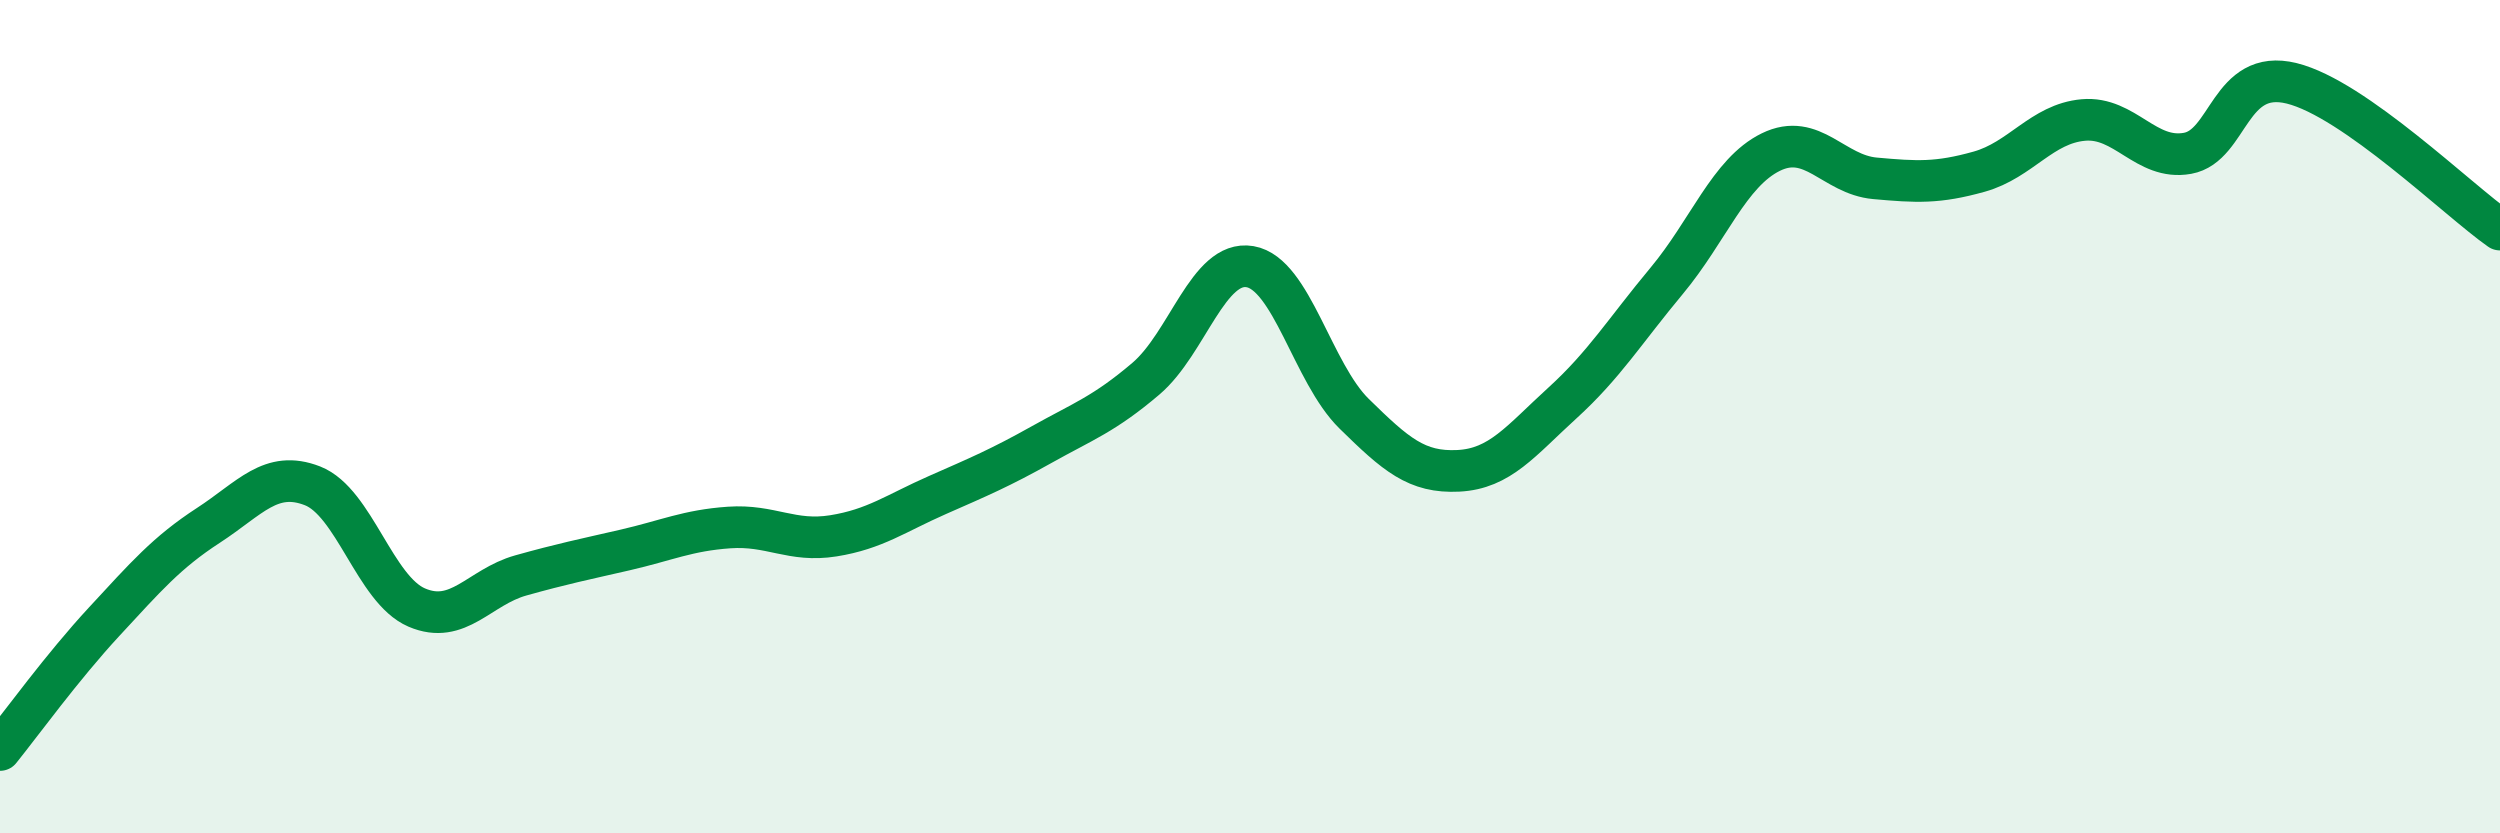
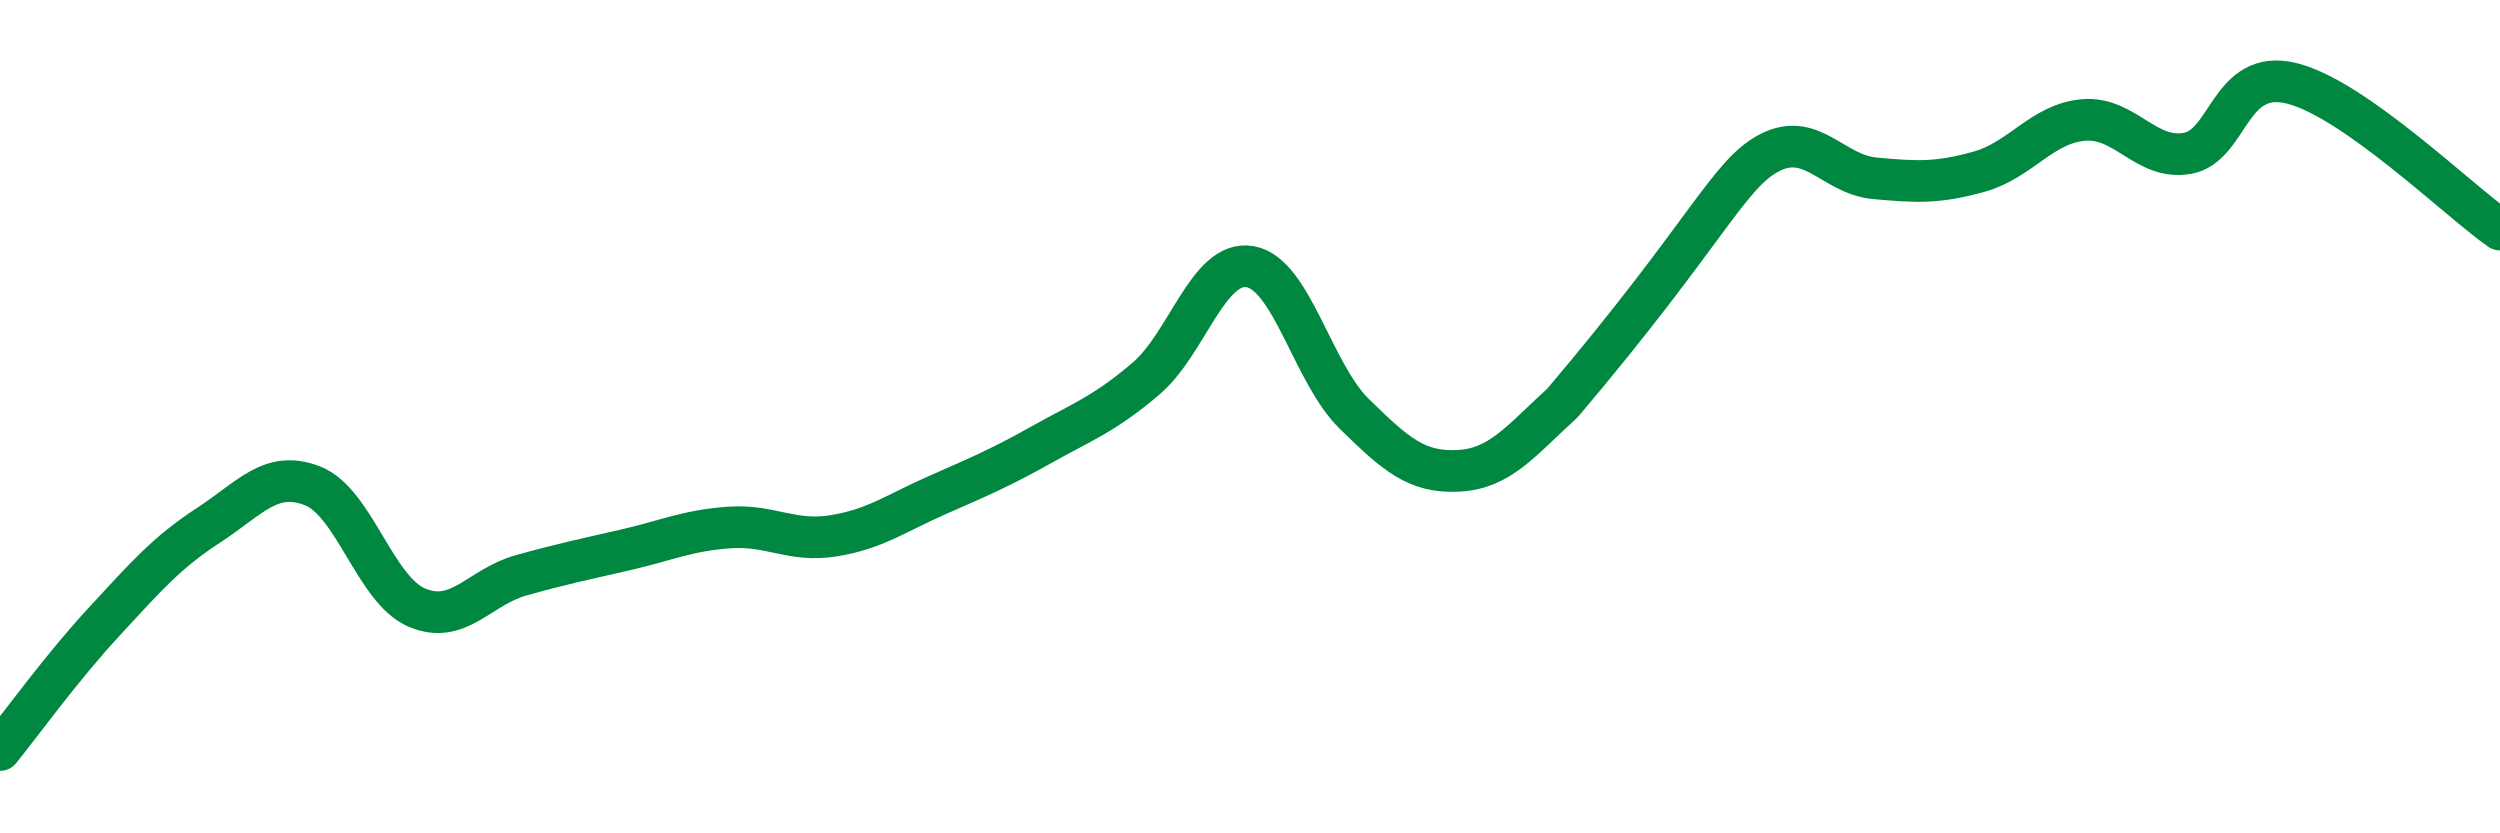
<svg xmlns="http://www.w3.org/2000/svg" width="60" height="20" viewBox="0 0 60 20">
-   <path d="M 0,18 C 0.5,17.38 1.5,16 2.5,14.92 C 3.5,13.84 4,13.26 5,12.61 C 6,11.96 6.5,11.27 7.5,11.66 C 8.5,12.05 9,14.15 10,14.58 C 11,15.01 11.5,14.09 12.5,13.81 C 13.5,13.53 14,13.43 15,13.2 C 16,12.97 16.5,12.73 17.5,12.66 C 18.5,12.59 19,13.02 20,12.86 C 21,12.7 21.5,12.32 22.5,11.88 C 23.5,11.44 24,11.23 25,10.67 C 26,10.11 26.5,9.94 27.5,9.09 C 28.5,8.24 29,6.23 30,6.4 C 31,6.57 31.5,8.95 32.5,9.93 C 33.5,10.91 34,11.35 35,11.3 C 36,11.25 36.5,10.58 37.5,9.67 C 38.5,8.76 39,7.94 40,6.74 C 41,5.54 41.5,4.14 42.5,3.65 C 43.5,3.16 44,4.19 45,4.28 C 46,4.37 46.5,4.4 47.5,4.12 C 48.5,3.84 49,2.97 50,2.88 C 51,2.79 51.5,3.86 52.5,3.68 C 53.5,3.5 53.5,1.63 55,2 C 56.5,2.37 59,4.81 60,5.51L60 20L0 20Z" fill="#008740" opacity="0.1" stroke-linecap="round" stroke-linejoin="round" />
-   <path d="M 0,18 C 0.5,17.38 1.5,16 2.5,14.92 C 3.5,13.84 4,13.26 5,12.61 C 6,11.96 6.5,11.27 7.5,11.66 C 8.5,12.05 9,14.15 10,14.58 C 11,15.01 11.5,14.09 12.5,13.81 C 13.5,13.53 14,13.43 15,13.2 C 16,12.97 16.5,12.73 17.5,12.66 C 18.5,12.59 19,13.02 20,12.86 C 21,12.7 21.5,12.32 22.5,11.88 C 23.5,11.44 24,11.23 25,10.67 C 26,10.11 26.5,9.94 27.5,9.09 C 28.5,8.24 29,6.23 30,6.4 C 31,6.57 31.5,8.95 32.5,9.93 C 33.5,10.91 34,11.35 35,11.3 C 36,11.25 36.5,10.58 37.5,9.67 C 38.5,8.76 39,7.94 40,6.74 C 41,5.54 41.5,4.14 42.5,3.65 C 43.5,3.16 44,4.19 45,4.28 C 46,4.37 46.5,4.4 47.5,4.12 C 48.5,3.84 49,2.97 50,2.88 C 51,2.79 51.5,3.86 52.5,3.68 C 53.5,3.5 53.5,1.63 55,2 C 56.5,2.37 59,4.81 60,5.51" stroke="#008740" stroke-width="1" fill="none" stroke-linecap="round" stroke-linejoin="round" />
+   <path d="M 0,18 C 0.5,17.38 1.5,16 2.5,14.92 C 3.5,13.84 4,13.26 5,12.61 C 6,11.96 6.5,11.27 7.5,11.66 C 8.5,12.05 9,14.15 10,14.58 C 11,15.01 11.5,14.09 12.5,13.81 C 13.5,13.53 14,13.43 15,13.2 C 16,12.97 16.5,12.73 17.5,12.66 C 18.5,12.59 19,13.02 20,12.86 C 21,12.7 21.5,12.32 22.5,11.88 C 23.5,11.44 24,11.23 25,10.67 C 26,10.11 26.5,9.94 27.5,9.09 C 28.5,8.24 29,6.23 30,6.4 C 31,6.57 31.5,8.95 32.5,9.93 C 33.5,10.91 34,11.35 35,11.3 C 36,11.25 36.5,10.58 37.5,9.67 C 41,5.54 41.5,4.14 42.5,3.65 C 43.5,3.16 44,4.19 45,4.28 C 46,4.37 46.5,4.4 47.5,4.12 C 48.5,3.84 49,2.97 50,2.88 C 51,2.79 51.5,3.86 52.5,3.68 C 53.5,3.5 53.5,1.63 55,2 C 56.5,2.37 59,4.81 60,5.51" stroke="#008740" stroke-width="1" fill="none" stroke-linecap="round" stroke-linejoin="round" />
</svg>